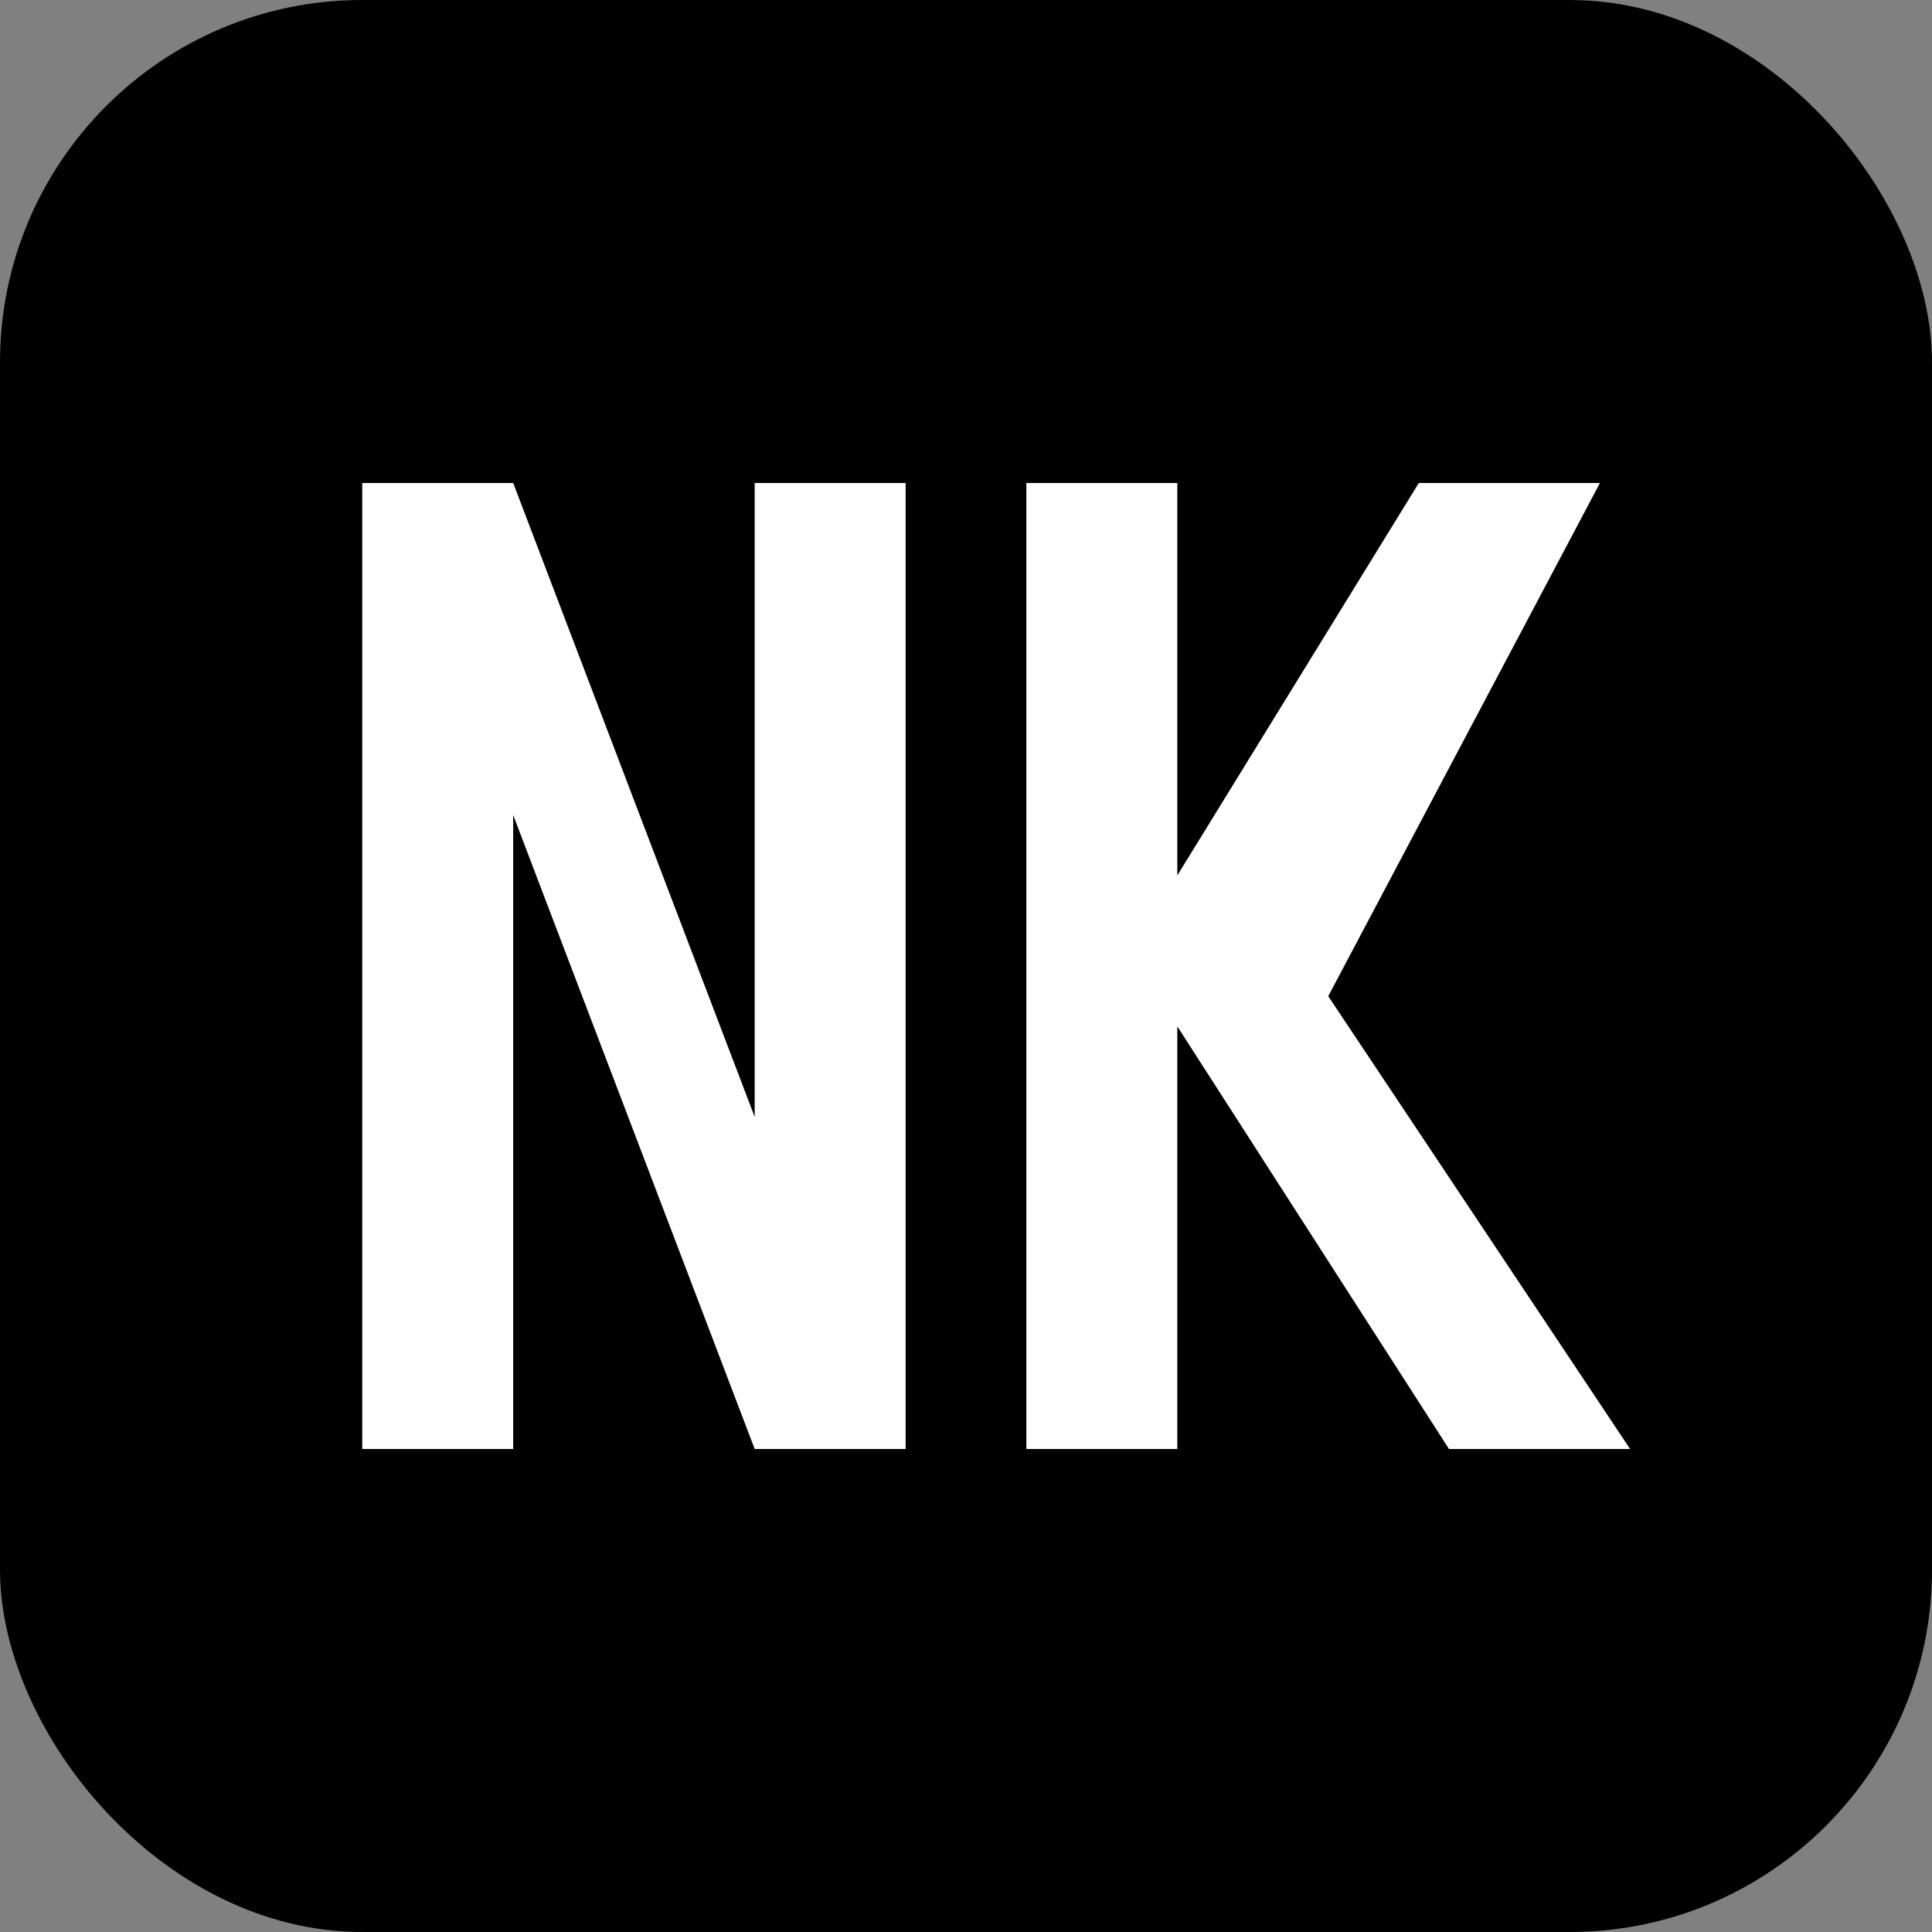
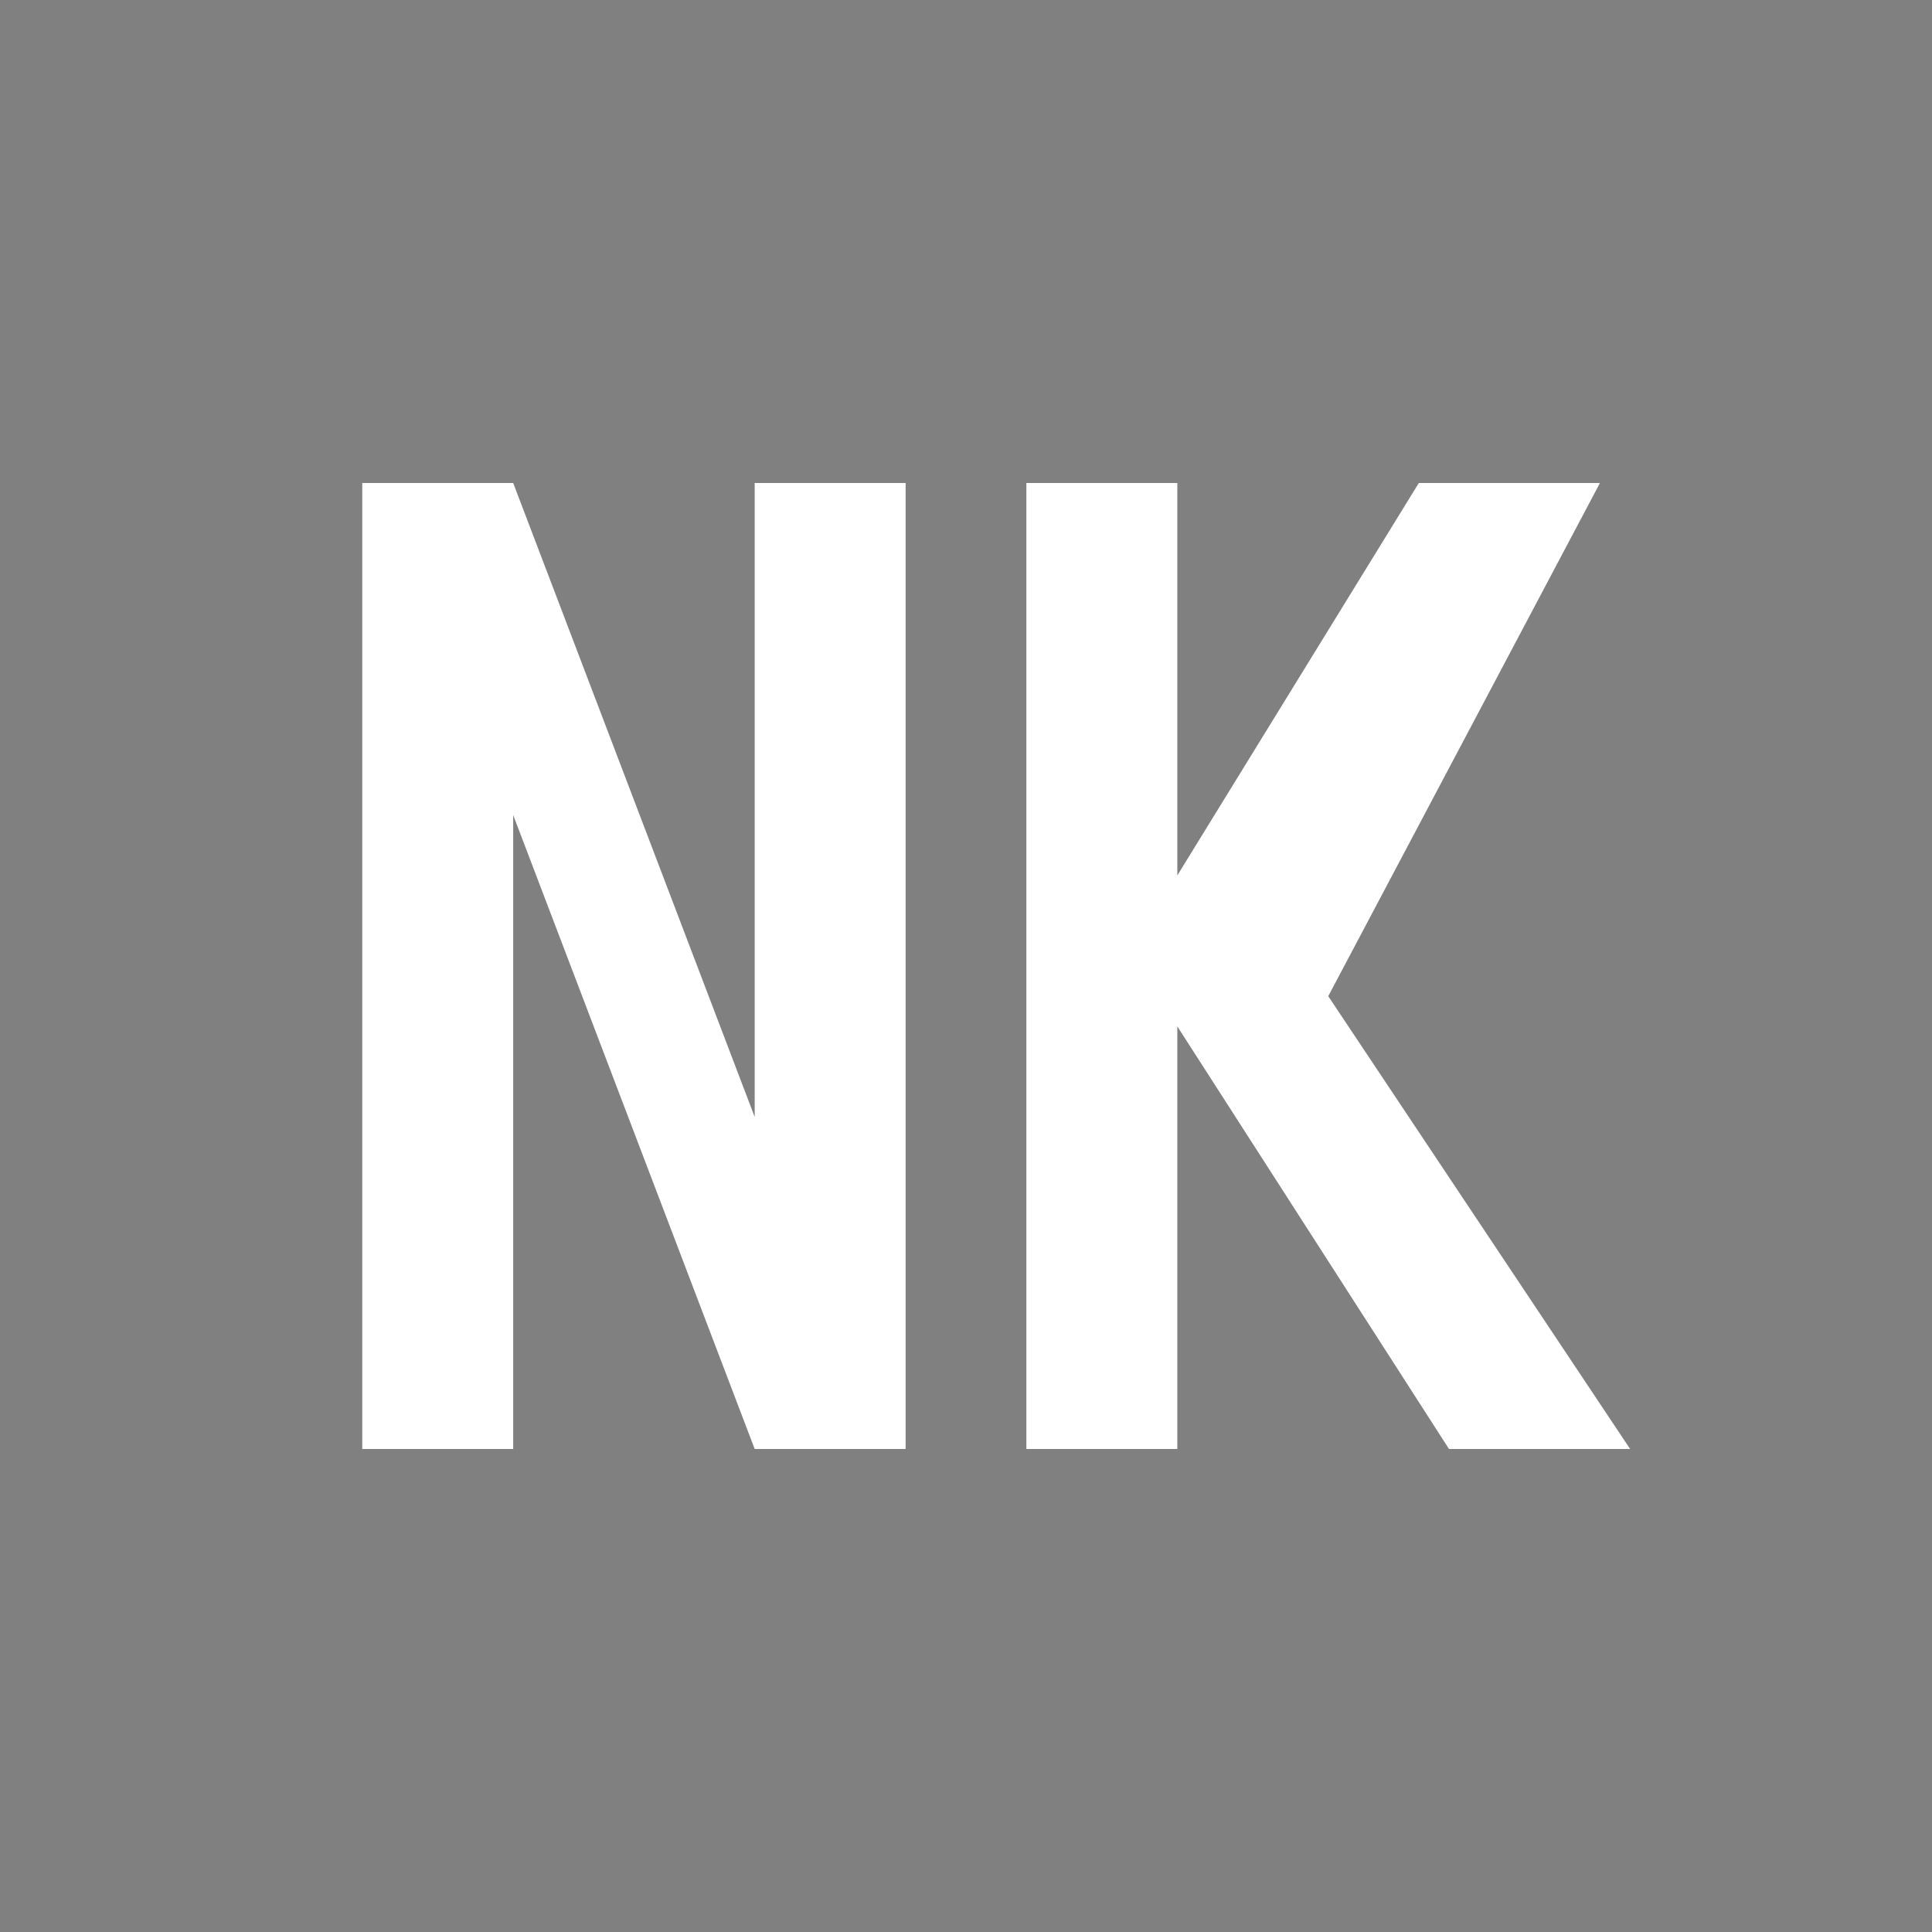
<svg xmlns="http://www.w3.org/2000/svg" width="64" height="64" viewBox="0 0 64 64" fill="none">
  <rect x="0" y="0" width="64" height="64" fill="#808080" stroke="none" />
-   <rect width="64" height="64" rx="12" fill="#000000" />
  <path d="M12 16 L12 48 L17 48 L17 27 L25 48 L30 48 L30 16 L25 16 L25 37 L17 16 L12 16 Z" fill="white" />
  <path d="M34 16 L34 48 L39 48 L39 34 L48 48 L54 48 L44 33 L53 16 L47 16 L39 29 L39 16 L34 16 Z" fill="white" />
</svg>